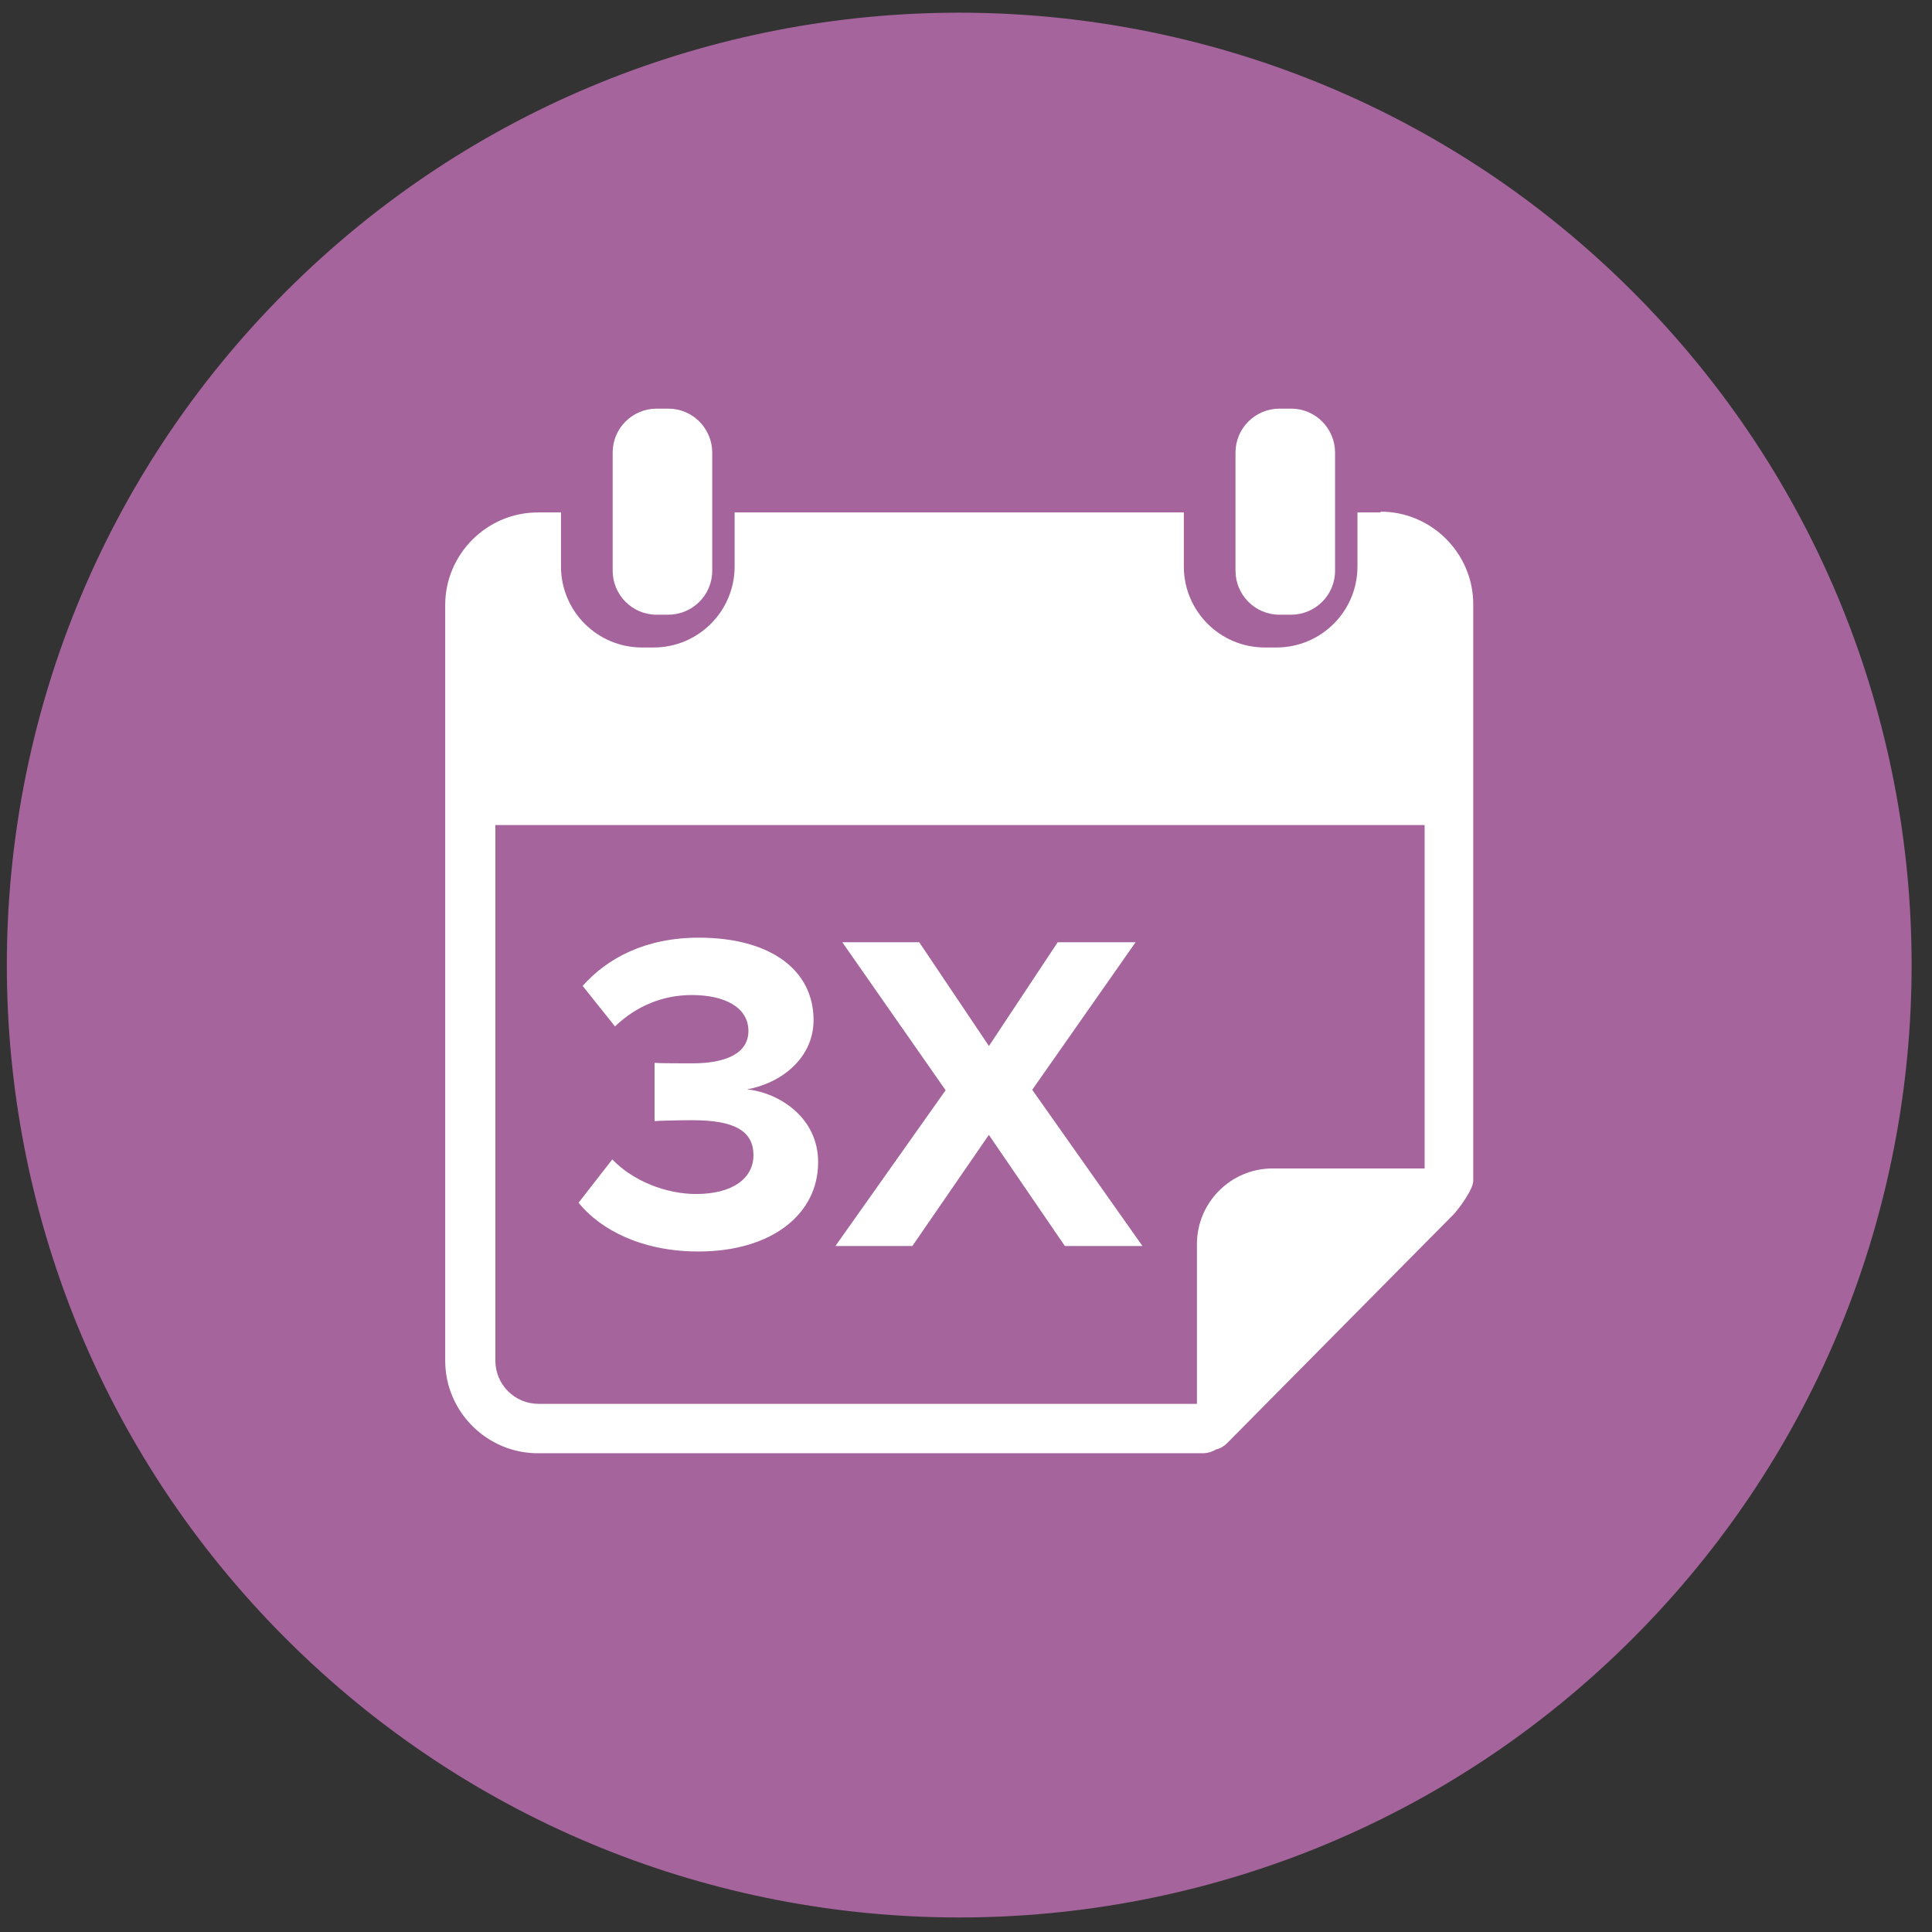
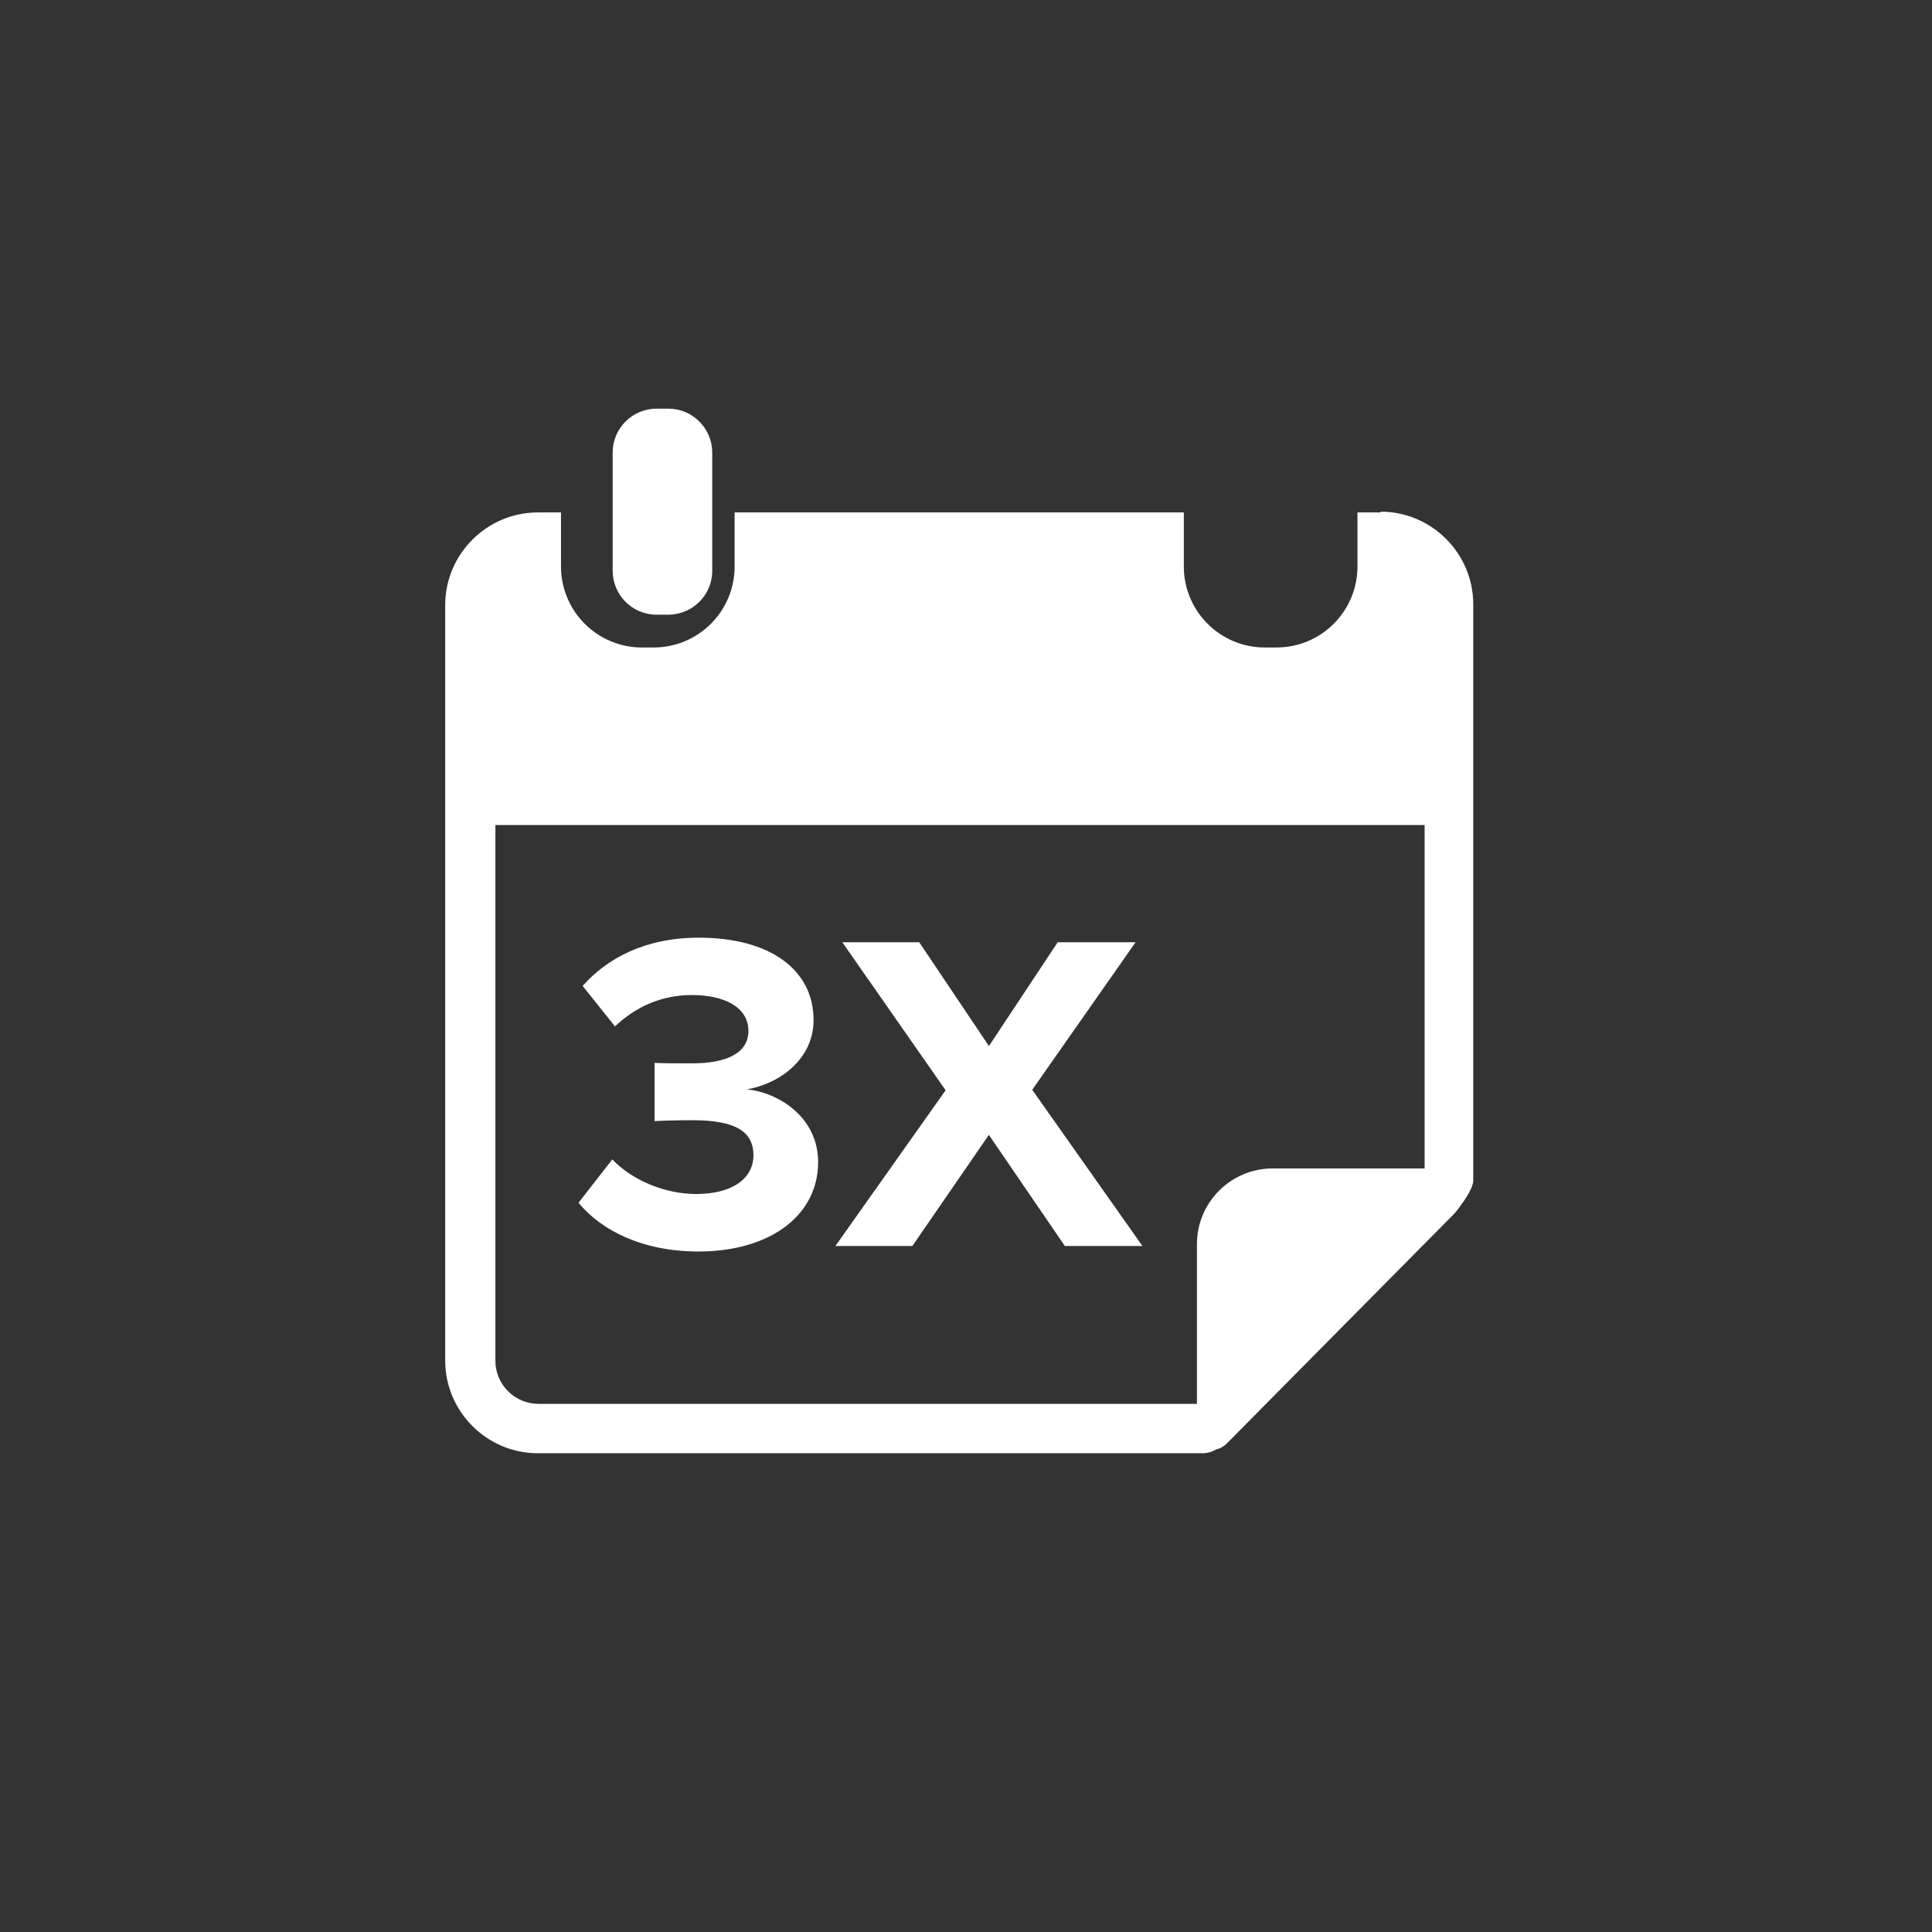
<svg xmlns="http://www.w3.org/2000/svg" width="71" height="71" viewBox="0 0 71 71" fill="none">
  <rect x="0" y="0" width="71" height="71" fill="#333333" stroke="none" />
  <g clip-path="url(#clip0_9094_36010)">
-     <path d="M60 60.215C73.668 46.547 73.668 24.386 60 10.718C46.332 -2.951 24.171 -2.951 10.503 10.718C-3.166 24.386 -3.166 46.547 10.503 60.215C24.171 73.883 46.332 73.883 60 60.215Z" fill="#A5649C" />
-     <path d="M47.021 22.59H47.446C48.326 22.59 49.063 21.881 49.063 20.973V16.634C49.063 15.754 48.354 15.017 47.446 15.017H47.021C46.142 15.017 45.404 15.726 45.404 16.634V20.973C45.404 21.852 46.113 22.59 47.021 22.59Z" fill="white" />
    <path d="M50.737 18.832H49.886V20.817C49.886 22.462 48.553 23.795 46.908 23.795H46.483C44.838 23.795 43.505 22.462 43.505 20.817V18.832H26.997V20.817C26.997 22.462 25.664 23.795 24.019 23.795H23.594C21.949 23.795 20.616 22.462 20.616 20.817V18.832H19.765C17.893 18.832 16.361 20.363 16.361 22.235V50.003C16.361 51.875 17.893 53.406 19.765 53.406H44.185C44.384 53.406 44.554 53.349 44.696 53.264C44.838 53.236 44.98 53.151 45.093 53.038L53.432 44.614C53.545 44.5 54.141 43.734 54.141 43.394V22.207C54.141 20.335 52.609 18.803 50.737 18.803V18.832ZM52.326 42.94H46.767C45.235 42.94 43.987 44.188 43.987 45.72V51.591H19.793C18.914 51.591 18.205 50.882 18.205 50.003V30.319H52.354V42.94H52.326Z" fill="white" />
    <path d="M24.131 22.59H24.557C25.436 22.59 26.174 21.881 26.174 20.973V16.634C26.174 15.754 25.464 15.017 24.557 15.017H24.131C23.252 15.017 22.515 15.726 22.515 16.634V20.973C22.515 21.852 23.224 22.59 24.131 22.59Z" fill="white" />
    <path d="M21.262 44.199L22.501 42.608C23.27 43.411 24.492 43.879 25.581 43.879C26.937 43.879 27.689 43.292 27.689 42.455C27.689 41.567 27.002 41.167 25.445 41.167C24.977 41.167 24.223 41.184 24.055 41.201V39.06C24.257 39.077 25.026 39.077 25.445 39.077C26.685 39.077 27.504 38.708 27.504 37.888C27.504 37.001 26.6 36.567 25.428 36.567C24.356 36.567 23.386 36.969 22.601 37.721L21.412 36.232C22.317 35.211 23.721 34.459 25.681 34.459C28.29 34.459 29.898 35.631 29.898 37.489C29.898 38.895 28.693 39.814 27.453 40.033C28.591 40.149 30.066 41.037 30.066 42.71C30.066 44.636 28.341 45.992 25.664 45.992C23.605 45.992 22.081 45.206 21.262 44.202V44.199Z" fill="white" />
    <path d="M39.133 45.79L36.34 41.706L33.529 45.79H30.701L34.751 40.066L30.954 34.627H33.781L36.343 38.441L38.87 34.627H41.732L37.934 40.05L41.984 45.79H39.139H39.133Z" fill="white" />
  </g>
  <defs>
    <clipPath id="clip0_9094_36010">
      <rect width="70" height="70" fill="white" transform="translate(0.25 0.466)" />
    </clipPath>
  </defs>
</svg>